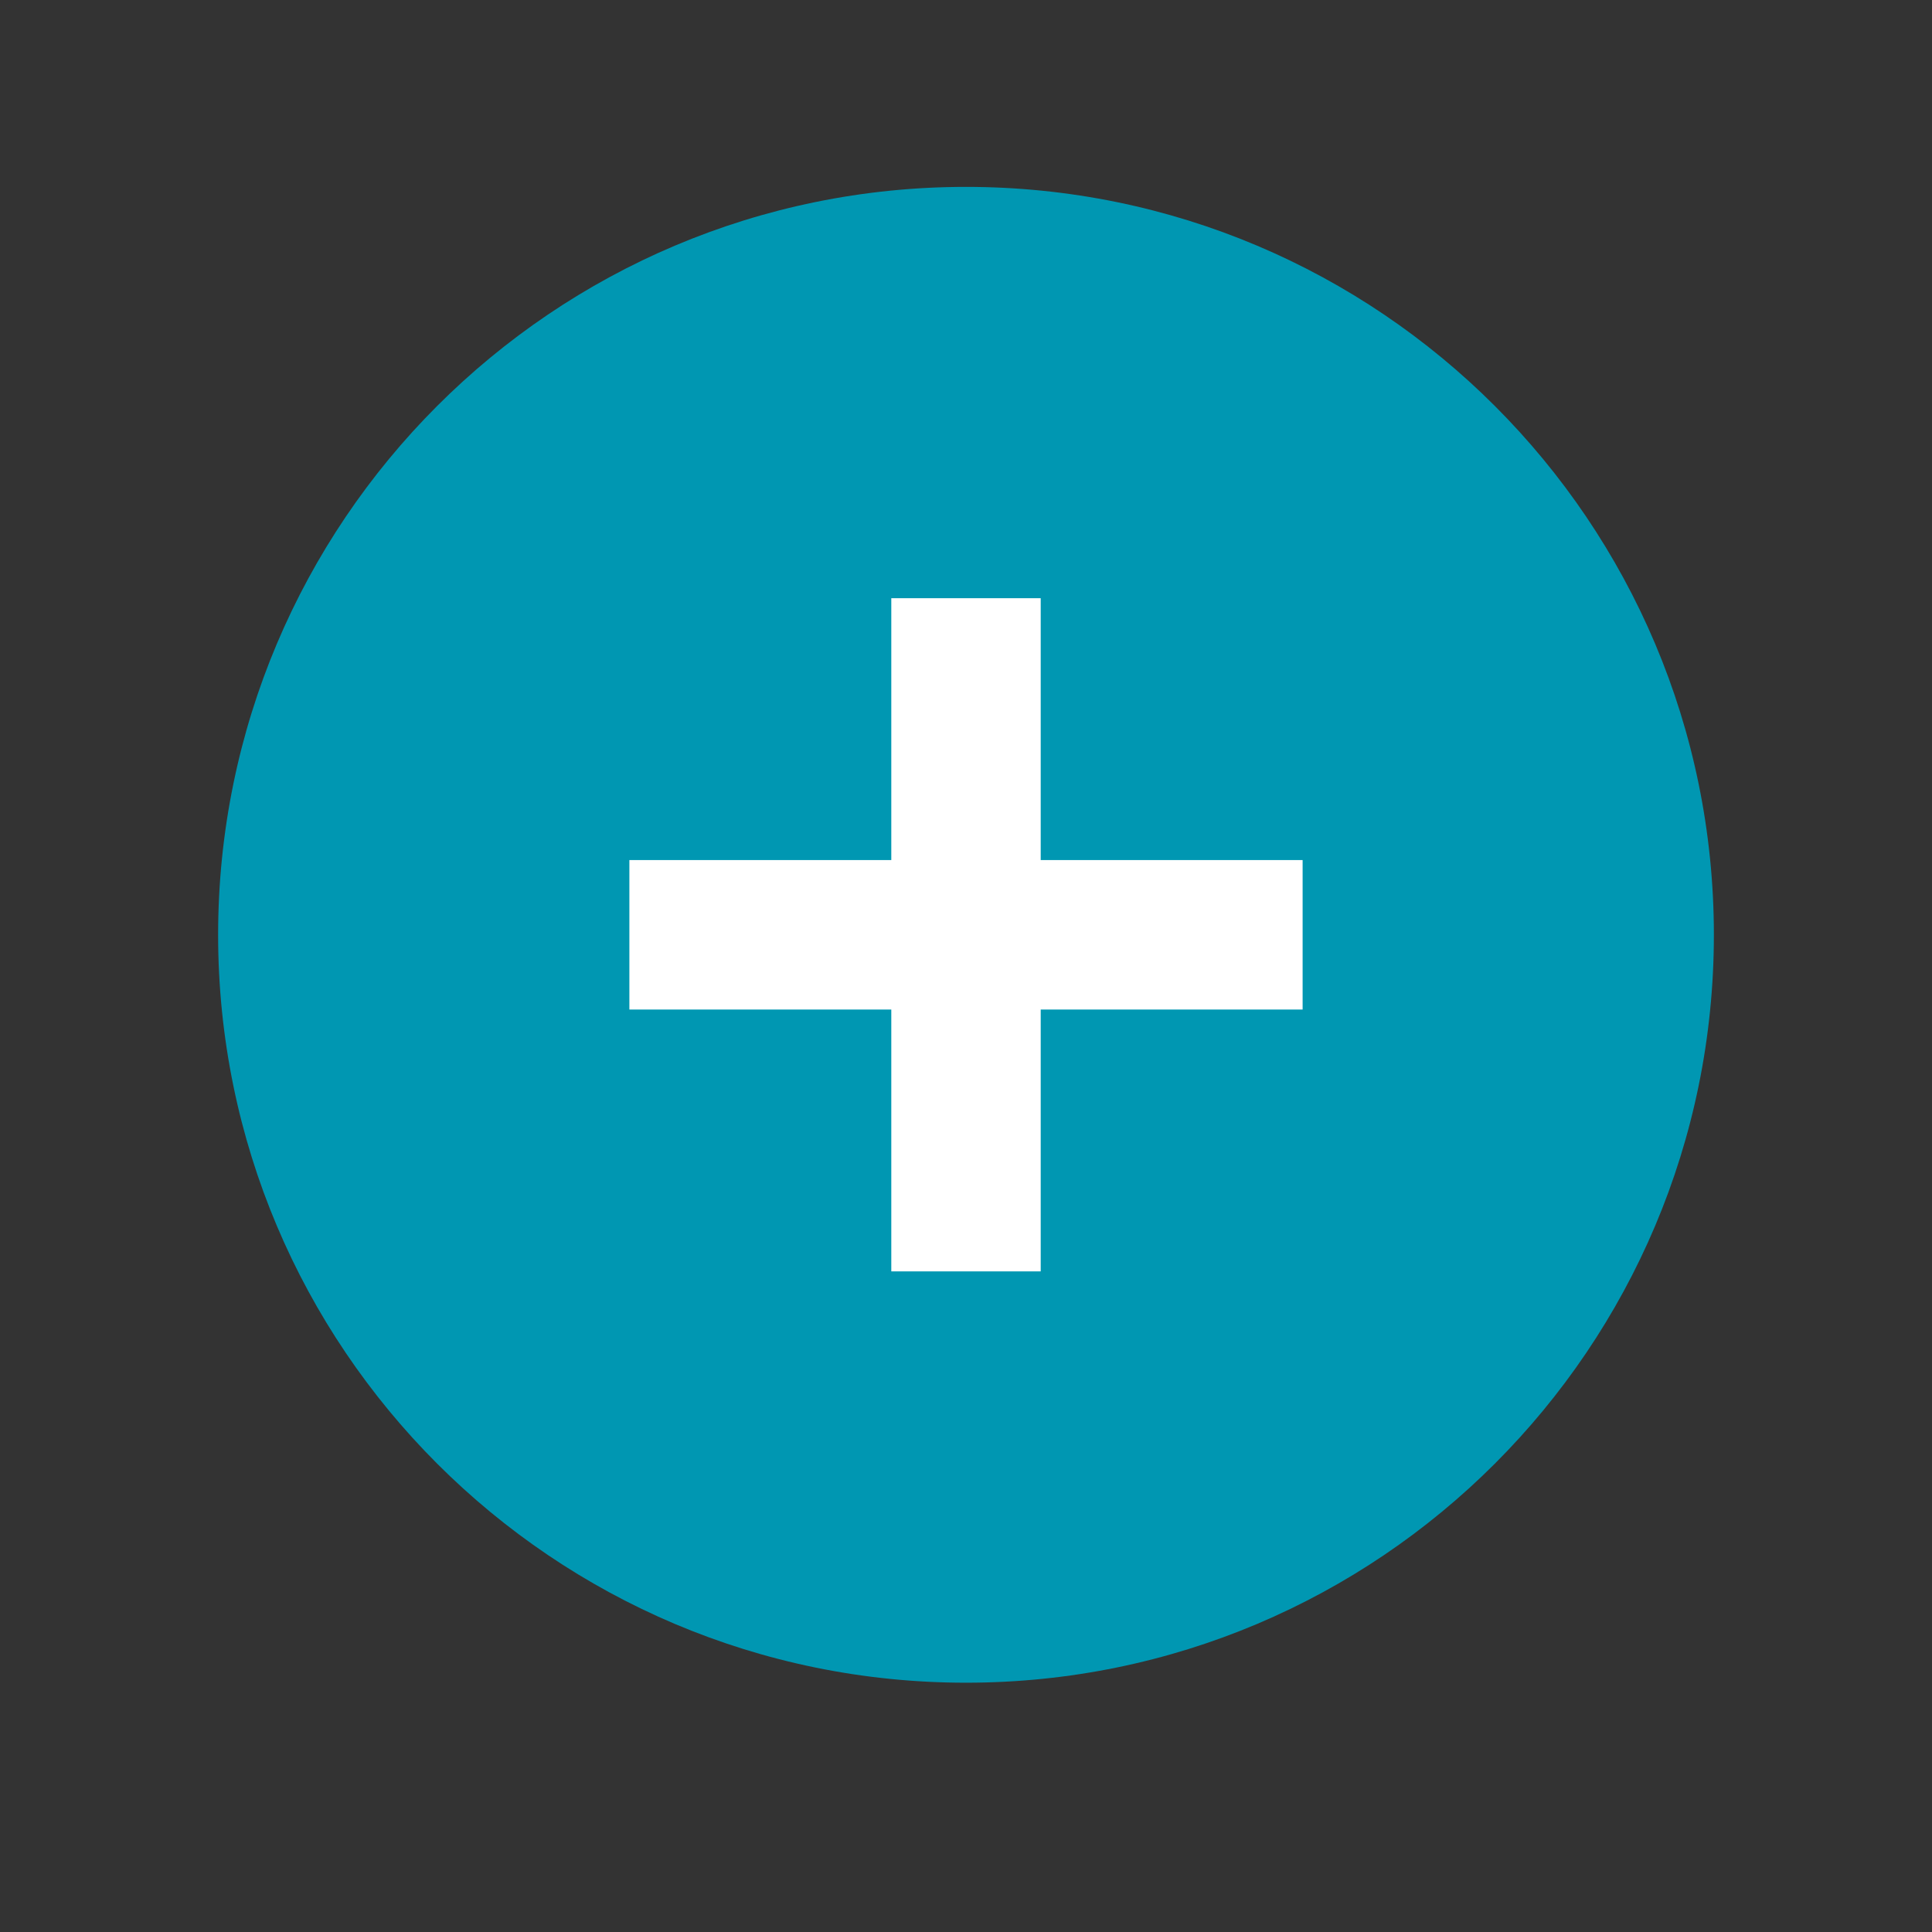
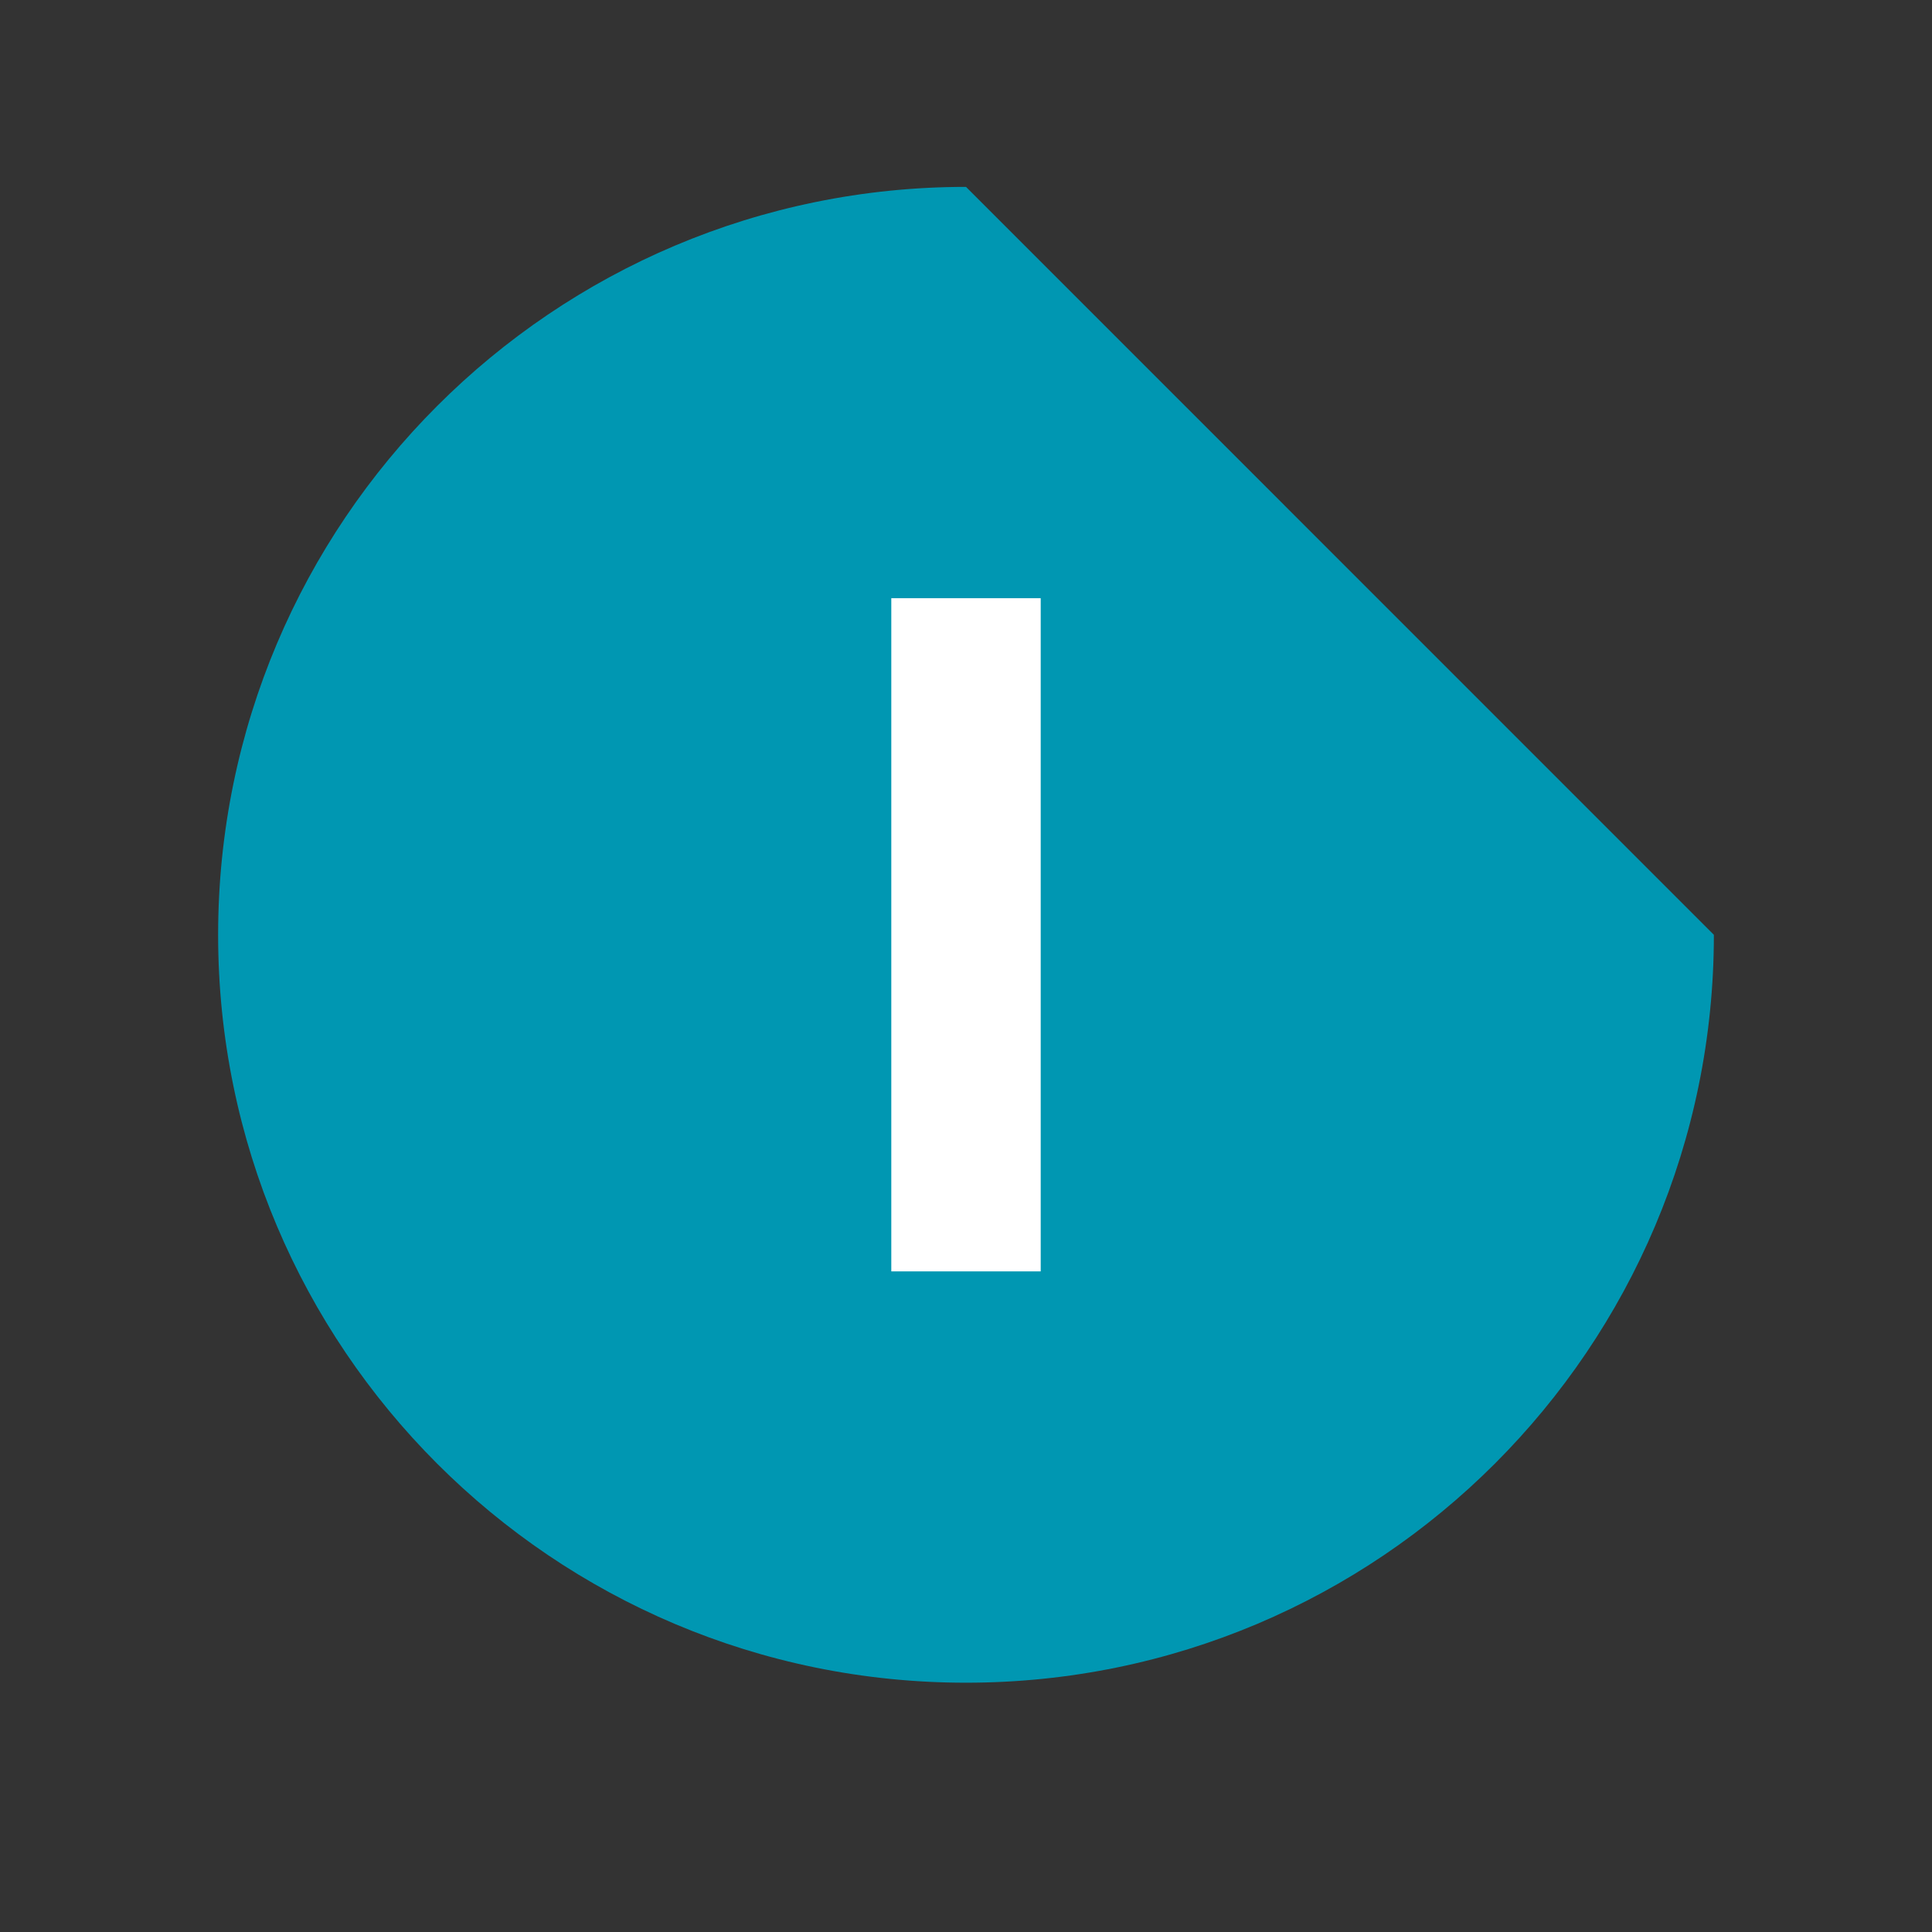
<svg xmlns="http://www.w3.org/2000/svg" width="40" zoomAndPan="magnify" viewBox="0 0 30 30" height="40" preserveAspectRatio="xMidYMid meet" version="1.0">
  <rect x="0" y="0" width="30" height="30" fill="#333333" stroke="none" />
  <defs>
    <clipPath id="3c8942a15e">
      <path d="M 3.387 2.902 L 26.613 2.902 L 26.613 26.129 L 3.387 26.129 Z M 3.387 2.902 " clip-rule="nonzero" />
    </clipPath>
  </defs>
  <g clip-path="url(#3c8942a15e)">
-     <path fill="#0097b2" d="M 26.613 14.516 C 26.613 20.93 21.414 26.129 15 26.129 C 8.586 26.129 3.387 20.93 3.387 14.516 C 3.387 8.102 8.586 2.902 15 2.902 C 21.414 2.902 26.613 8.102 26.613 14.516 Z M 26.613 14.516 " fill-opacity="1" fill-rule="nonzero" />
+     <path fill="#0097b2" d="M 26.613 14.516 C 26.613 20.93 21.414 26.129 15 26.129 C 8.586 26.129 3.387 20.93 3.387 14.516 C 3.387 8.102 8.586 2.902 15 2.902 Z M 26.613 14.516 " fill-opacity="1" fill-rule="nonzero" />
  </g>
  <path fill="#ffffff" d="M 13.84 9.289 L 16.16 9.289 L 16.16 19.742 L 13.84 19.742 Z M 13.84 9.289 " fill-opacity="1" fill-rule="nonzero" />
-   <path fill="#ffffff" d="M 9.773 13.355 L 20.227 13.355 L 20.227 15.676 L 9.773 15.676 Z M 9.773 13.355 " fill-opacity="1" fill-rule="nonzero" />
</svg>